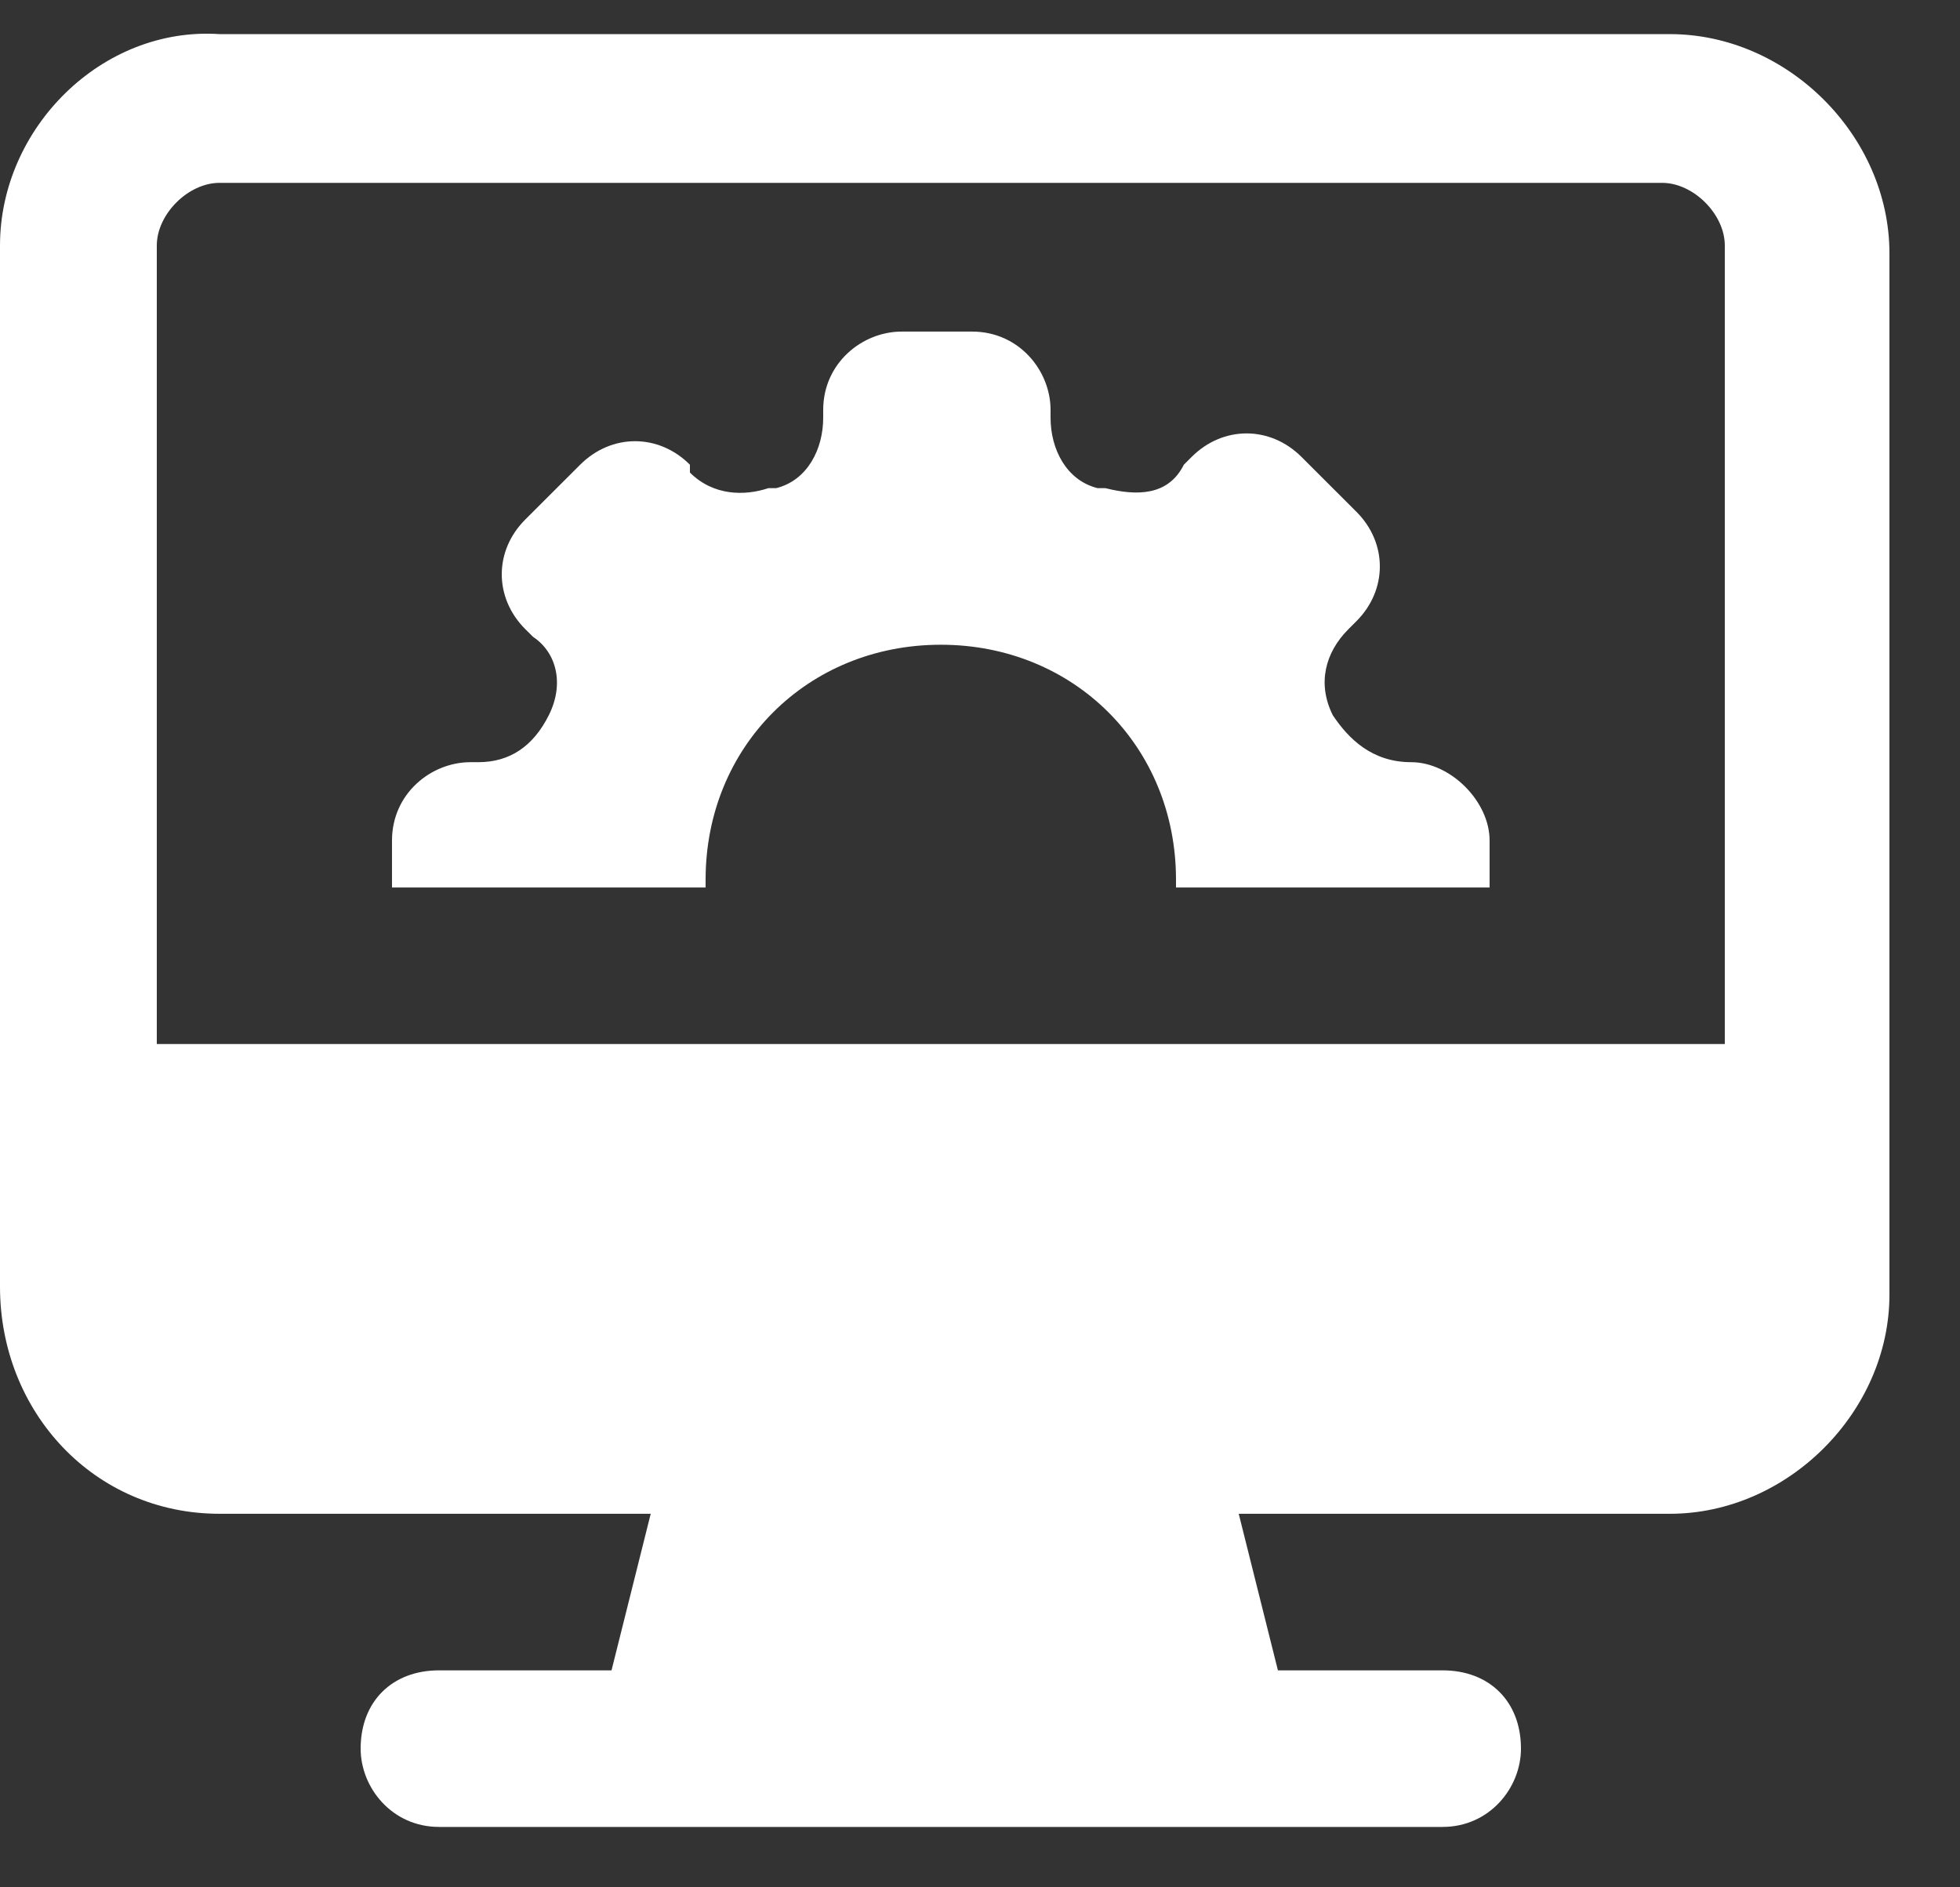
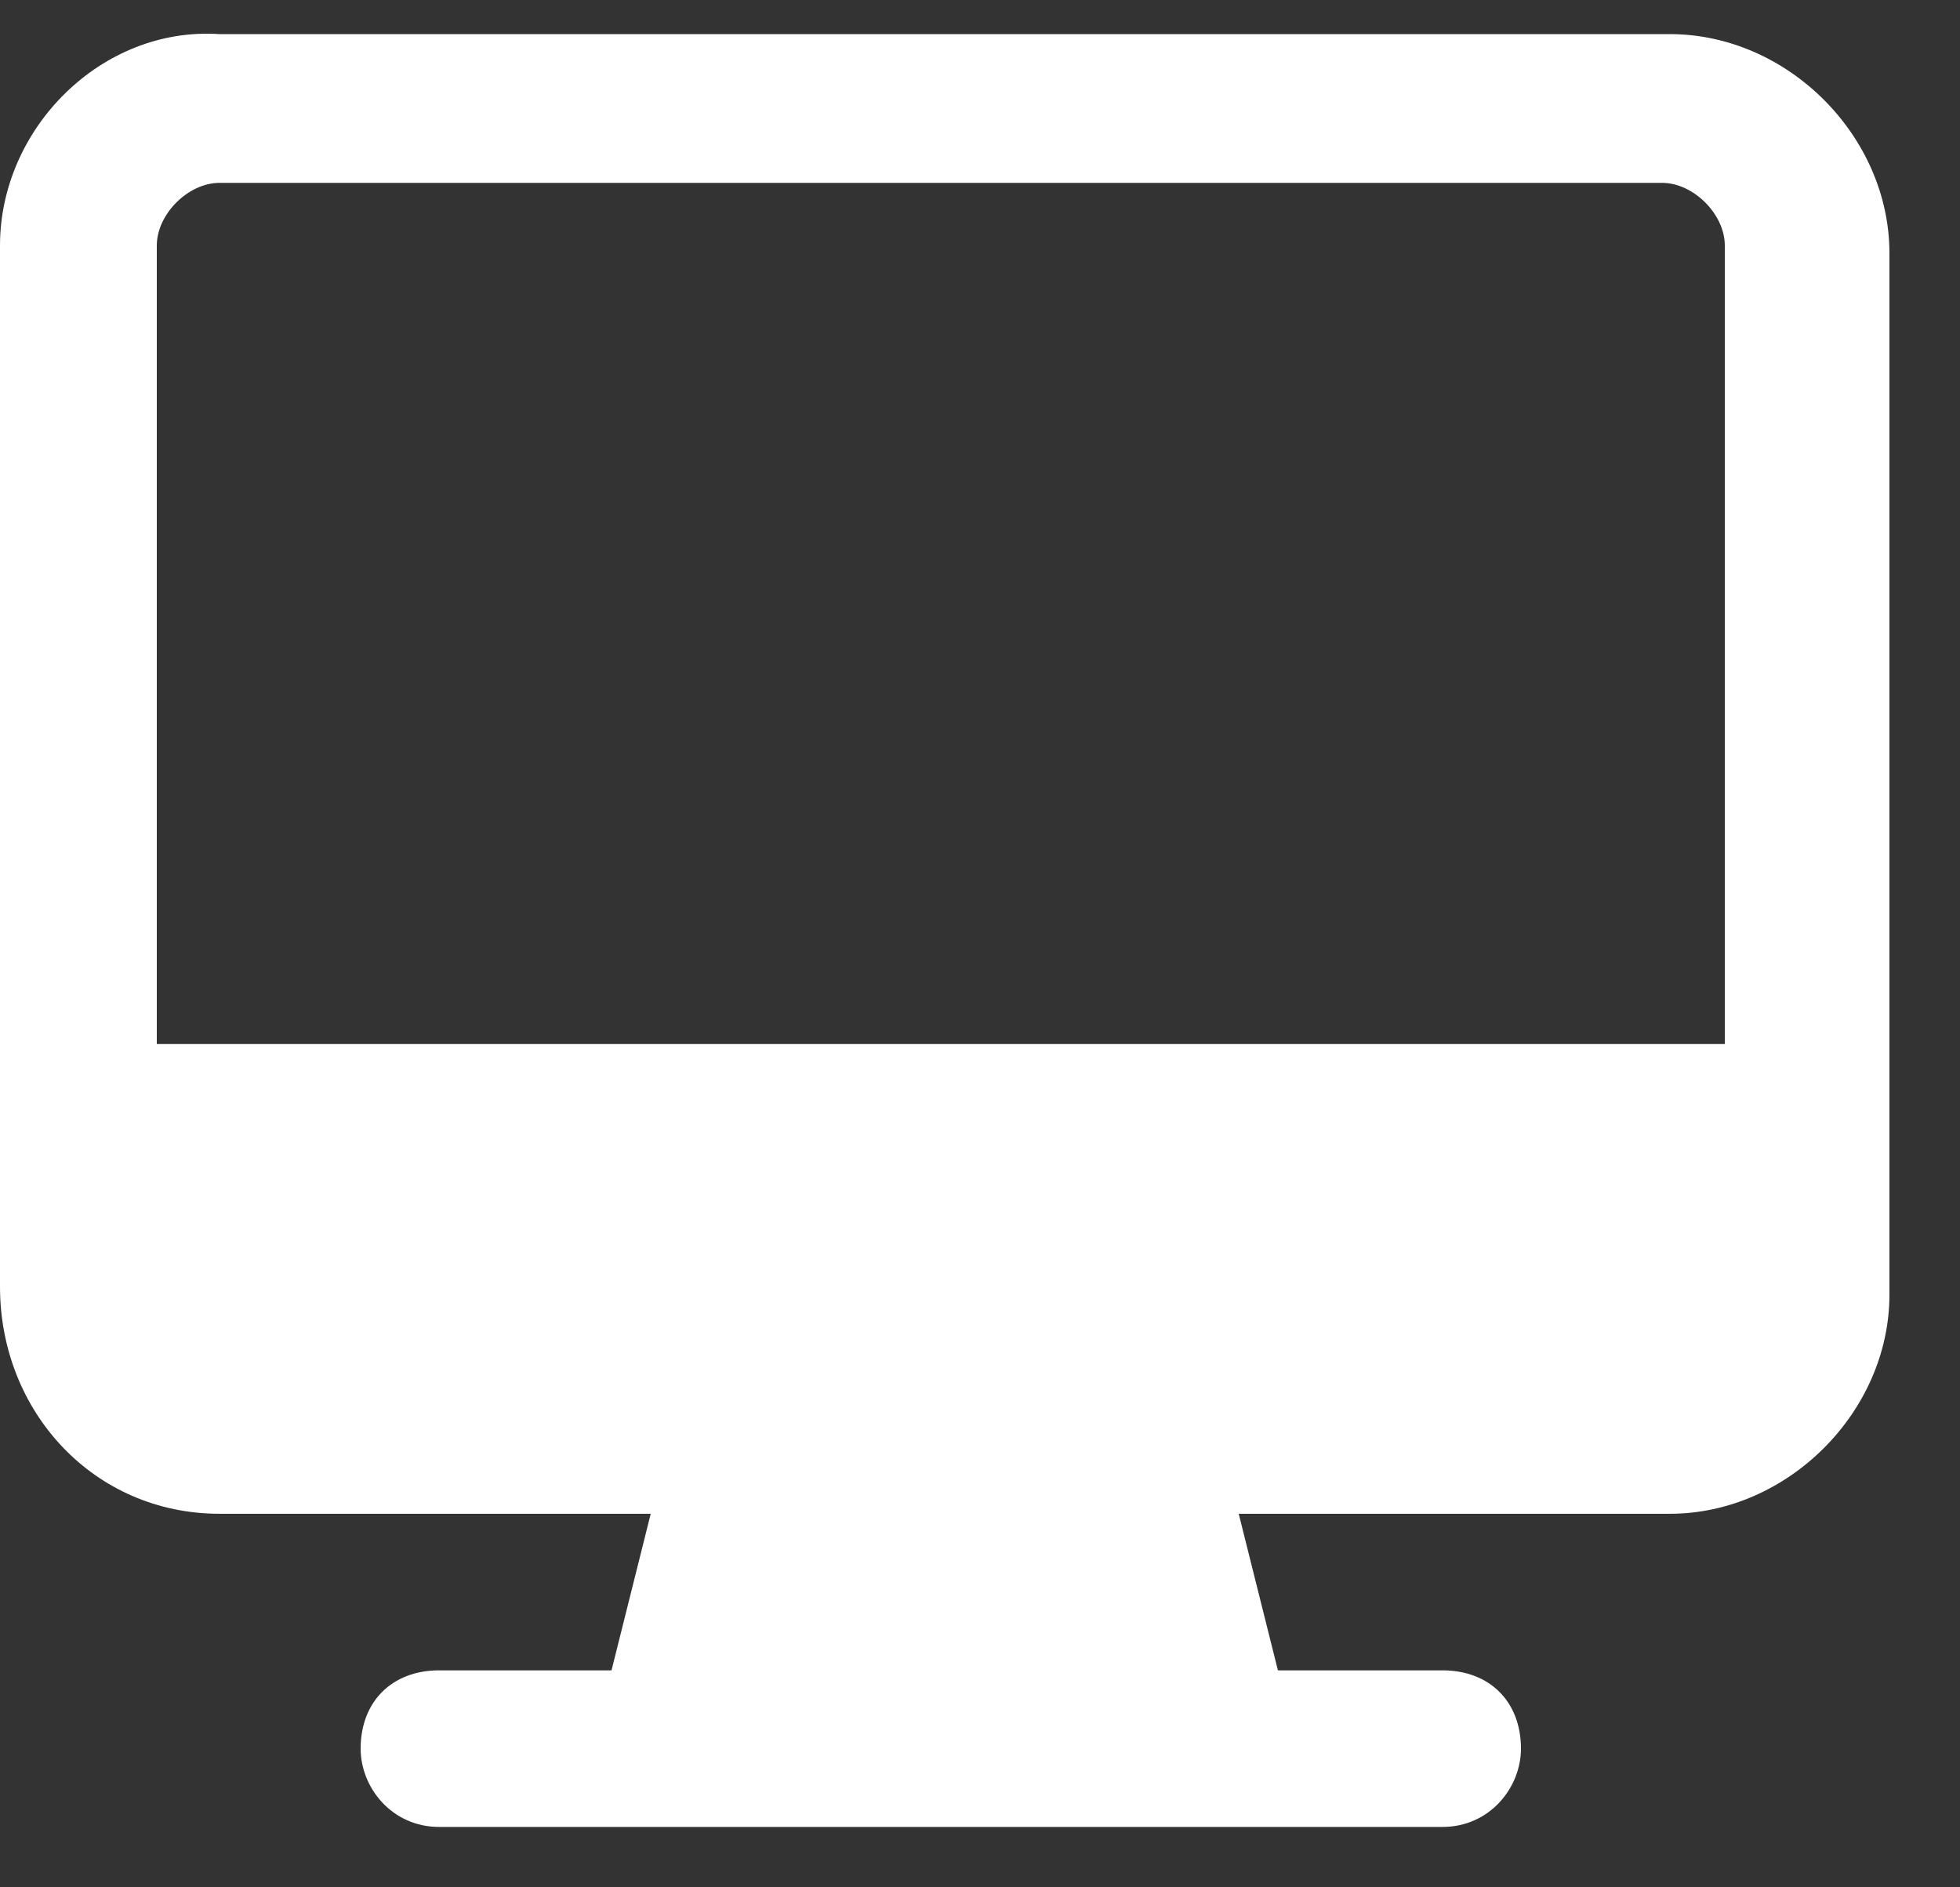
<svg xmlns="http://www.w3.org/2000/svg" width="27" height="26" viewBox="0 0 27 26" fill="none">
  <rect x="0" y="0" width="27" height="26" fill="#333333" stroke="none" />
  <path d="M3.024 20.854H8.964L8.424 23.011H6.048C5.4 23.011 4.968 23.442 4.968 24.089C4.968 24.628 5.4 25.168 6.048 25.168H19.872C20.52 25.168 20.952 24.628 20.952 24.089C20.952 23.442 20.52 23.011 19.872 23.011H17.604L17.064 20.854H23.004C24.624 20.854 26.028 19.451 26.028 17.834C26.028 12.657 26.028 8.775 26.028 3.49C26.028 1.872 24.624 0.47 23.004 0.47H3.024C1.404 0.362 0 1.764 0 3.382V17.726C0 19.451 1.296 20.854 3.024 20.854ZM2.16 3.382C2.16 2.951 2.592 2.519 3.024 2.519H22.896C23.328 2.519 23.76 2.951 23.76 3.382V14.383H2.16V3.382Z" fill="white" />
-   <path d="M19.44 10.5C18.9 10.5 18.576 10.177 18.36 9.853C18.144 9.422 18.252 8.99 18.576 8.667L18.684 8.559C19.116 8.127 19.116 7.48 18.684 7.049L17.928 6.294C17.496 5.863 16.848 5.863 16.416 6.294L16.308 6.402C16.092 6.833 15.66 6.833 15.228 6.725C15.228 6.725 15.228 6.725 15.12 6.725C14.688 6.617 14.472 6.186 14.472 5.755V5.647C14.472 5.108 14.04 4.568 13.392 4.568H12.42C11.88 4.568 11.34 5 11.34 5.647V5.755C11.34 6.186 11.124 6.617 10.692 6.725C10.692 6.725 10.692 6.725 10.584 6.725C10.26 6.833 9.828 6.833 9.504 6.51V6.402C9.072 5.97 8.424 5.97 7.992 6.402L7.236 7.157C6.804 7.588 6.804 8.235 7.236 8.667L7.344 8.774C7.668 8.99 7.776 9.422 7.56 9.853C7.344 10.284 7.02 10.5 6.588 10.5H6.48C5.94 10.5 5.4 10.931 5.4 11.579V12.226H9.72V12.118C9.72 10.284 11.124 8.882 12.96 8.882C14.796 8.882 16.2 10.284 16.2 12.118V12.226H20.52V11.579C20.52 11.039 19.98 10.5 19.44 10.5Z" fill="white" />
</svg>